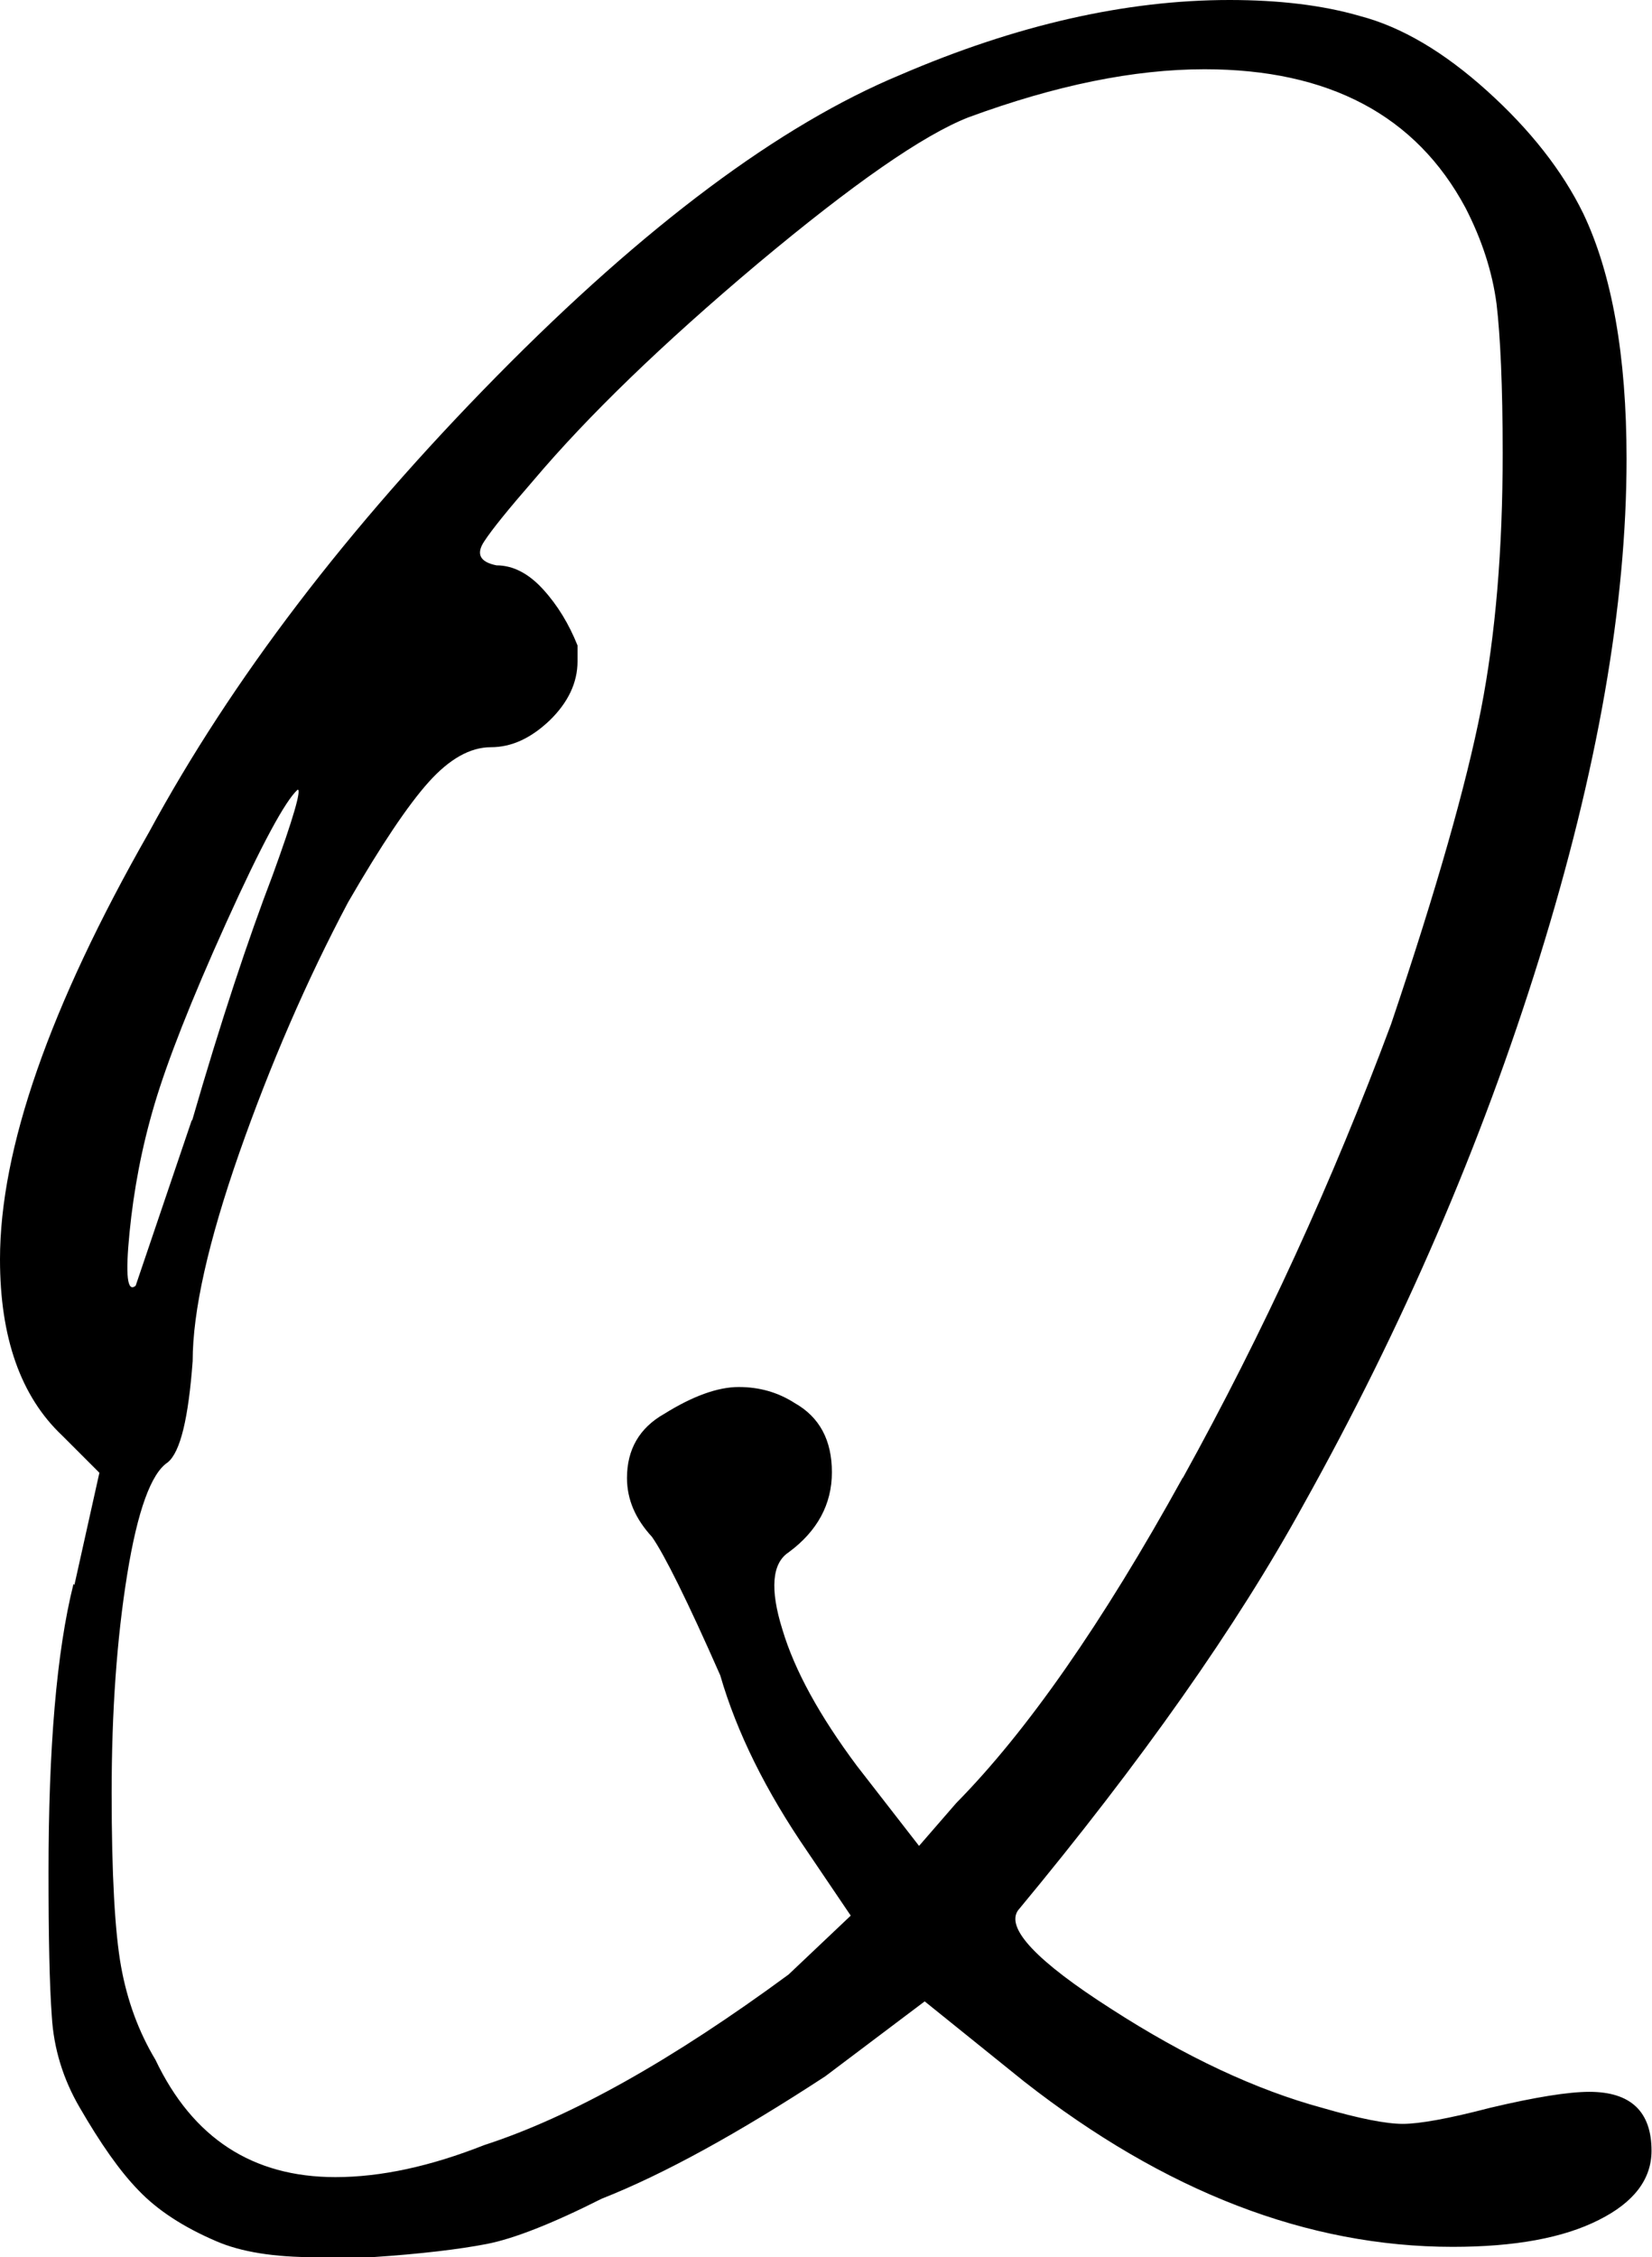
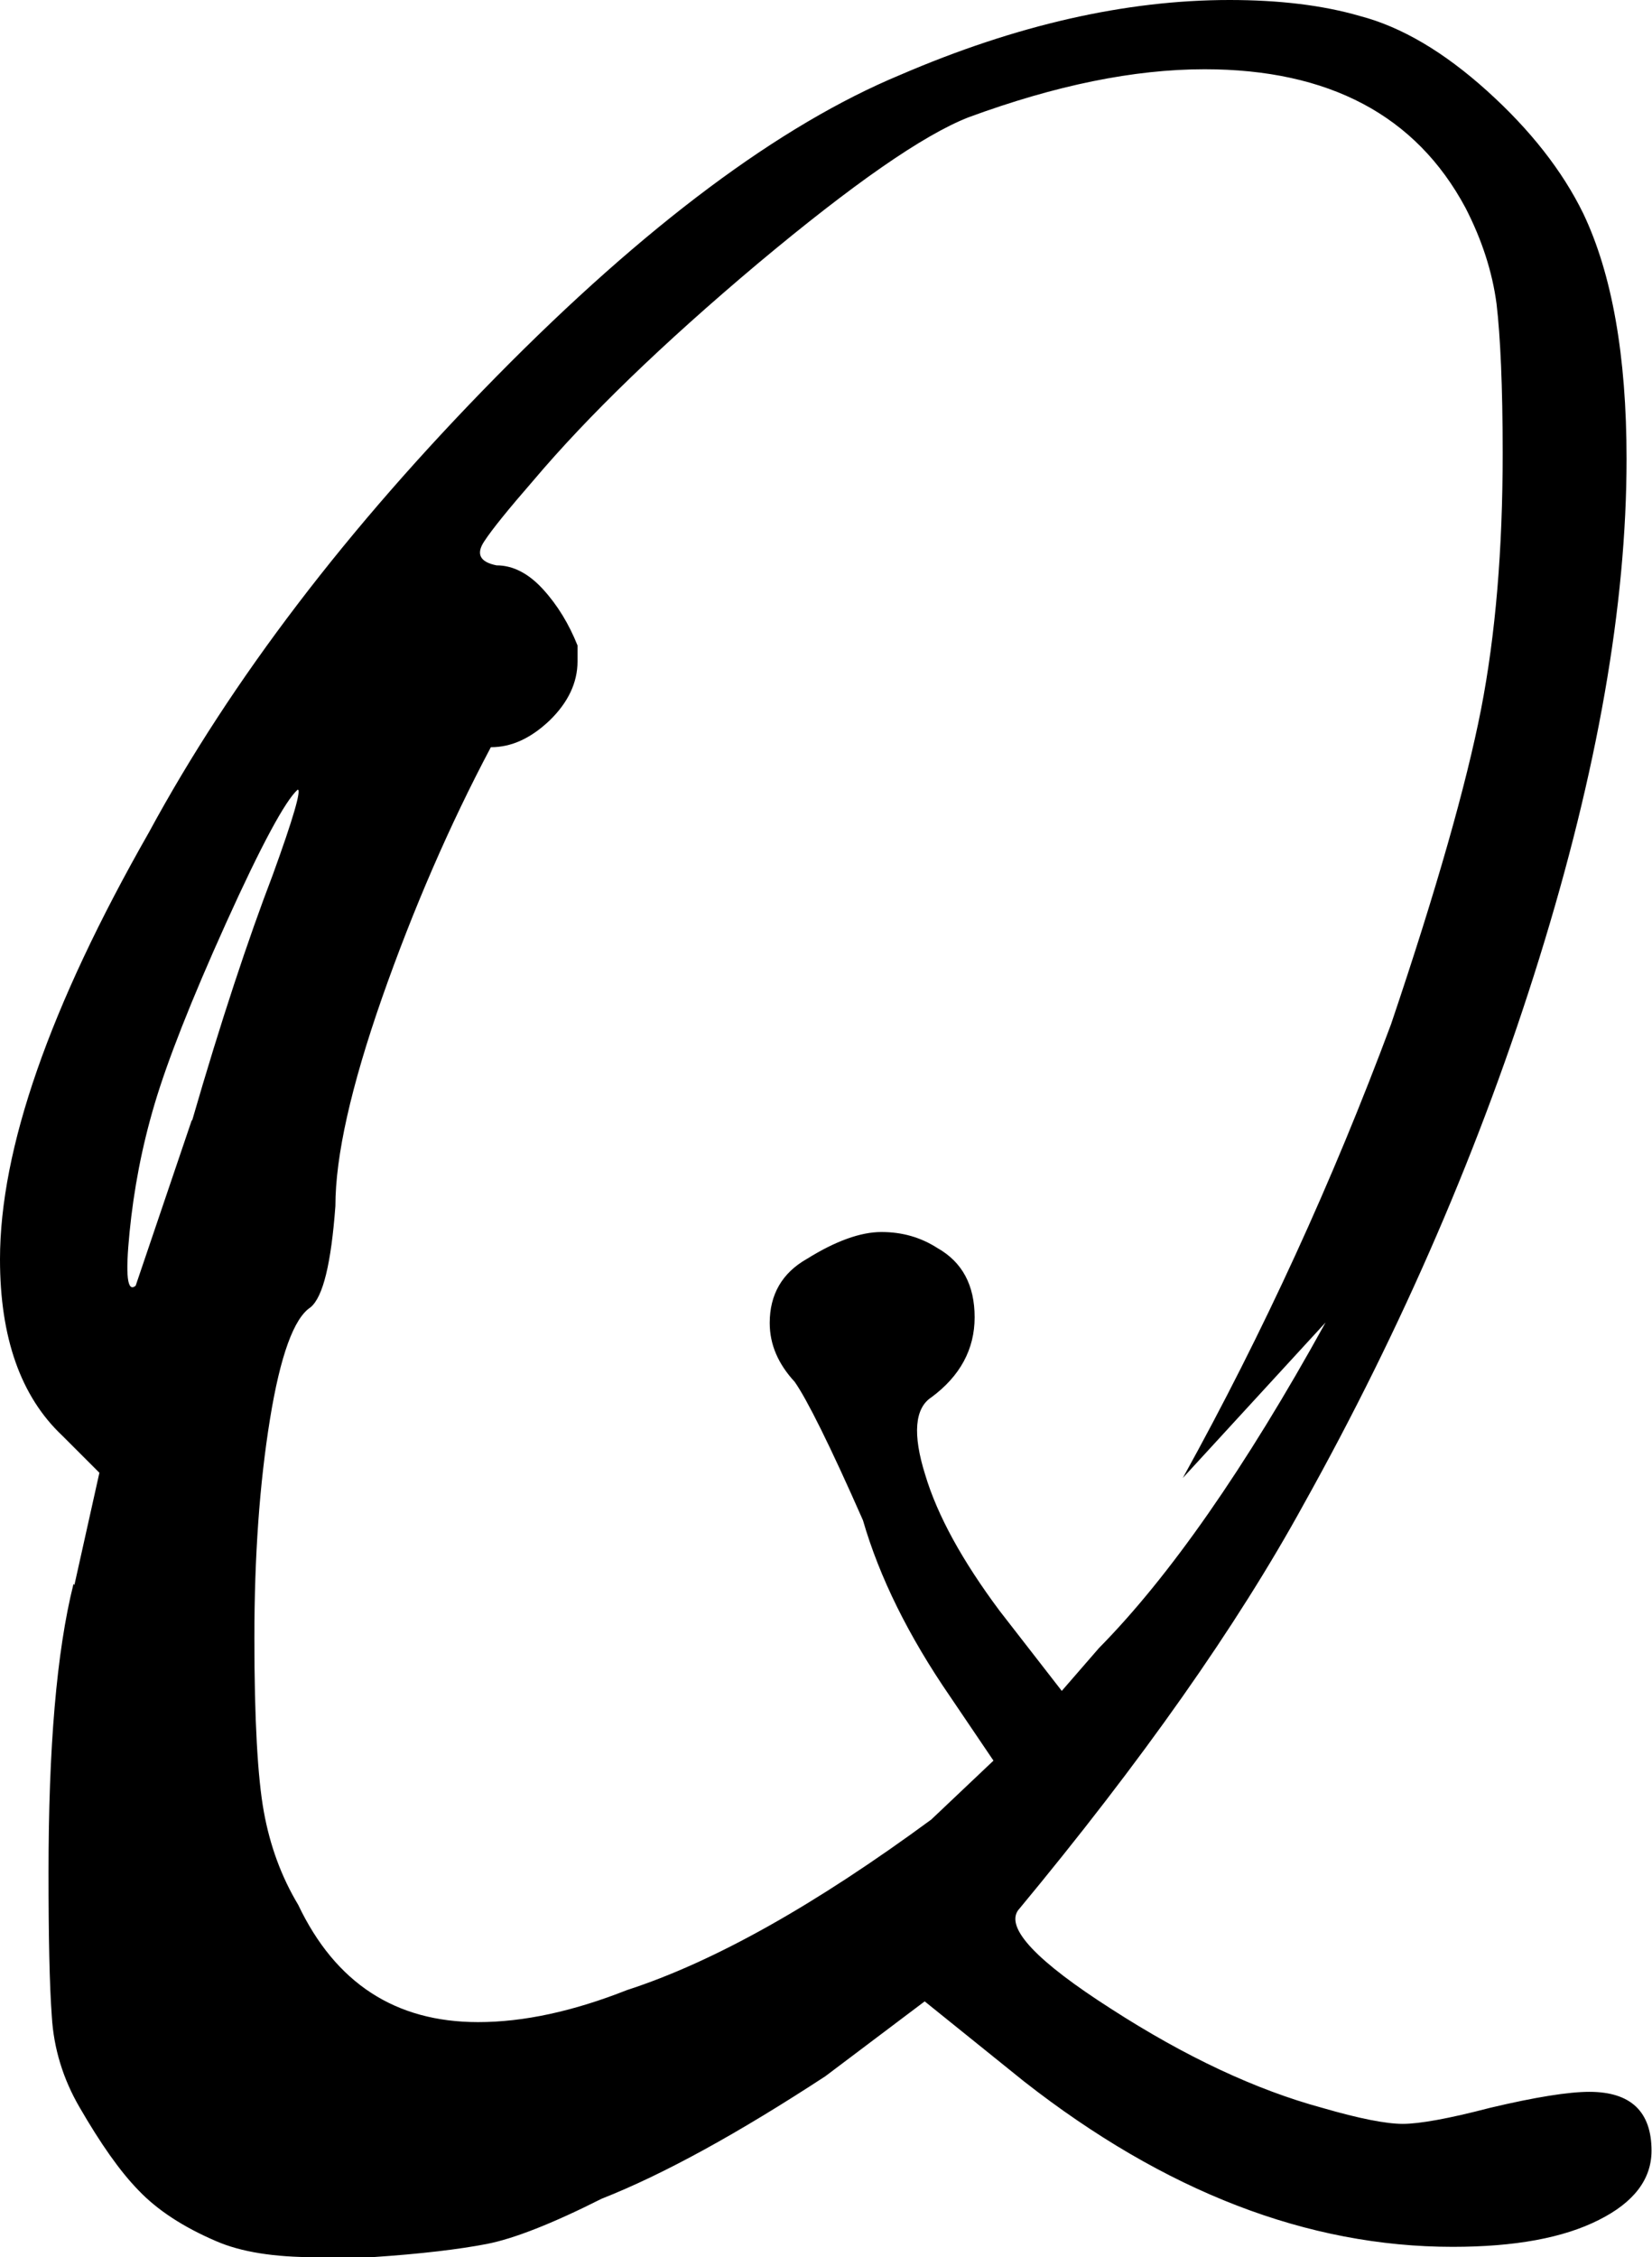
<svg xmlns="http://www.w3.org/2000/svg" viewBox="0 0 35.07 47.91">
-   <path d="M1.58 33.64l.53-2.38-.79-.79C.44 29.64 0 28.39 0 26.73c0-2.34 1.05-5.36 3.16-9.06 1.76-3.25 4.22-6.47 7.38-9.68s6.02-5.34 8.57-6.4C21.57.53 23.9 0 26.1 0c1.05 0 1.98.11 2.77.34.88.23 1.78.76 2.7 1.59s1.6 1.7 2.04 2.6c.61 1.28.92 3.02.92 5.21 0 3.1-.62 6.63-1.85 10.59s-2.9 7.83-5.01 11.61c-1.41 2.57-3.43 5.44-6.06 8.61-.26.38.4 1.08 1.98 2.09 1.58 1.02 3.08 1.72 4.48 2.1.79.23 1.36.34 1.71.34s.97-.11 1.85-.34c.97-.23 1.67-.34 2.11-.34.88 0 1.32.42 1.32 1.25 0 .61-.38 1.1-1.12 1.47-.75.38-1.78.57-3.1.57-3.08 0-6.11-1.17-9.1-3.51l-2.11-1.7-2.11 1.59c-1.85 1.21-3.43 2.08-4.75 2.6-1.05.53-1.87.85-2.44.96s-1.38.21-2.44.28H6.7c-.88 0-1.58-.11-2.11-.34-.7-.3-1.25-.66-1.65-1.08-.4-.41-.81-1-1.25-1.76-.35-.6-.55-1.25-.59-1.93-.05-.68-.07-1.7-.07-3.06 0-2.64.17-4.68.53-6.12zm23.53-2.27c1.71-3.09 3.18-6.3 4.42-9.63.97-2.87 1.6-5.1 1.91-6.68.31-1.59.46-3.4.46-5.44 0-1.43-.05-2.49-.13-3.17-.09-.68-.31-1.36-.66-2.04-1.05-1.96-2.9-2.94-5.54-2.94-1.5 0-3.16.34-5.01 1.02-.97.38-2.46 1.42-4.48 3.11-2.02 1.7-3.6 3.23-4.75 4.59-.53.61-.88 1.04-1.05 1.3-.18.27-.09.44.26.51.35 0 .68.17.99.51s.55.74.73 1.19v.34c0 .45-.2.87-.59 1.25-.4.38-.81.57-1.25.57s-.88.25-1.32.74-1.01 1.34-1.71 2.55c-.88 1.66-1.65 3.44-2.31 5.32-.66 1.89-.99 3.36-.99 4.42-.09 1.21-.26 1.93-.53 2.15-.35.23-.64 1.02-.86 2.38s-.33 2.91-.33 4.64.07 2.96.2 3.68.37 1.38.73 1.98c.79 1.66 2.06 2.49 3.82 2.49.97 0 2.02-.23 3.16-.68 1.85-.6 4-1.81 6.46-3.62l1.32-1.25-.92-1.36c-.88-1.28-1.5-2.53-1.85-3.74-.7-1.59-1.19-2.57-1.45-2.94-.35-.38-.53-.79-.53-1.25 0-.6.26-1.06.79-1.36.61-.38 1.14-.57 1.58-.57s.83.11 1.19.34c.53.3.79.79.79 1.47s-.31 1.25-.92 1.7c-.35.23-.4.78-.13 1.64.26.87.79 1.83 1.58 2.89l1.32 1.7.79-.91c1.49-1.51 3.1-3.81 4.81-6.91zM4.08 23.78c.61-2.11 1.19-3.85 1.71-5.21.44-1.21.61-1.81.53-1.81-.26.23-.77 1.17-1.52 2.83s-1.25 2.94-1.52 3.85-.44 1.81-.53 2.72-.05 1.28.13 1.13l1.19-3.51z" />
+   <path d="M1.58 33.64l.53-2.38-.79-.79C.44 29.64 0 28.39 0 26.73c0-2.34 1.05-5.36 3.16-9.06 1.76-3.25 4.22-6.47 7.38-9.68s6.02-5.34 8.57-6.4C21.57.53 23.9 0 26.1 0c1.05 0 1.98.11 2.77.34.88.23 1.78.76 2.7 1.59s1.6 1.7 2.04 2.6c.61 1.28.92 3.02.92 5.21 0 3.1-.62 6.63-1.85 10.59s-2.9 7.83-5.01 11.61c-1.41 2.57-3.43 5.44-6.06 8.61-.26.38.4 1.08 1.98 2.09 1.58 1.02 3.08 1.72 4.48 2.1.79.23 1.36.34 1.71.34s.97-.11 1.85-.34c.97-.23 1.67-.34 2.11-.34.88 0 1.32.42 1.32 1.25 0 .61-.38 1.1-1.12 1.47-.75.38-1.78.57-3.1.57-3.08 0-6.11-1.17-9.1-3.51l-2.11-1.7-2.11 1.59c-1.85 1.21-3.43 2.08-4.75 2.6-1.05.53-1.87.85-2.44.96s-1.38.21-2.44.28H6.7c-.88 0-1.58-.11-2.11-.34-.7-.3-1.25-.66-1.65-1.08-.4-.41-.81-1-1.25-1.76-.35-.6-.55-1.25-.59-1.93-.05-.68-.07-1.7-.07-3.06 0-2.64.17-4.68.53-6.12zm23.53-2.27c1.71-3.09 3.18-6.3 4.42-9.63.97-2.87 1.6-5.1 1.91-6.68.31-1.59.46-3.4.46-5.44 0-1.43-.05-2.49-.13-3.17-.09-.68-.31-1.36-.66-2.04-1.05-1.96-2.9-2.94-5.54-2.94-1.5 0-3.16.34-5.01 1.02-.97.38-2.46 1.42-4.48 3.11-2.02 1.7-3.6 3.23-4.75 4.59-.53.61-.88 1.04-1.05 1.3-.18.27-.09.44.26.51.35 0 .68.17.99.51s.55.74.73 1.19v.34c0 .45-.2.87-.59 1.25-.4.38-.81.57-1.25.57c-.88 1.66-1.65 3.44-2.31 5.32-.66 1.89-.99 3.36-.99 4.42-.09 1.21-.26 1.93-.53 2.15-.35.23-.64 1.02-.86 2.38s-.33 2.91-.33 4.64.07 2.96.2 3.68.37 1.38.73 1.98c.79 1.66 2.06 2.49 3.82 2.49.97 0 2.02-.23 3.16-.68 1.85-.6 4-1.81 6.46-3.62l1.32-1.25-.92-1.36c-.88-1.28-1.5-2.53-1.85-3.74-.7-1.59-1.19-2.57-1.45-2.94-.35-.38-.53-.79-.53-1.25 0-.6.26-1.06.79-1.36.61-.38 1.14-.57 1.58-.57s.83.11 1.19.34c.53.3.79.79.79 1.47s-.31 1.25-.92 1.7c-.35.23-.4.78-.13 1.64.26.87.79 1.83 1.58 2.89l1.32 1.7.79-.91c1.49-1.51 3.1-3.81 4.81-6.91zM4.08 23.78c.61-2.11 1.19-3.85 1.71-5.21.44-1.21.61-1.81.53-1.81-.26.23-.77 1.17-1.52 2.83s-1.25 2.94-1.52 3.85-.44 1.81-.53 2.72-.05 1.28.13 1.13l1.19-3.51z" />
</svg>